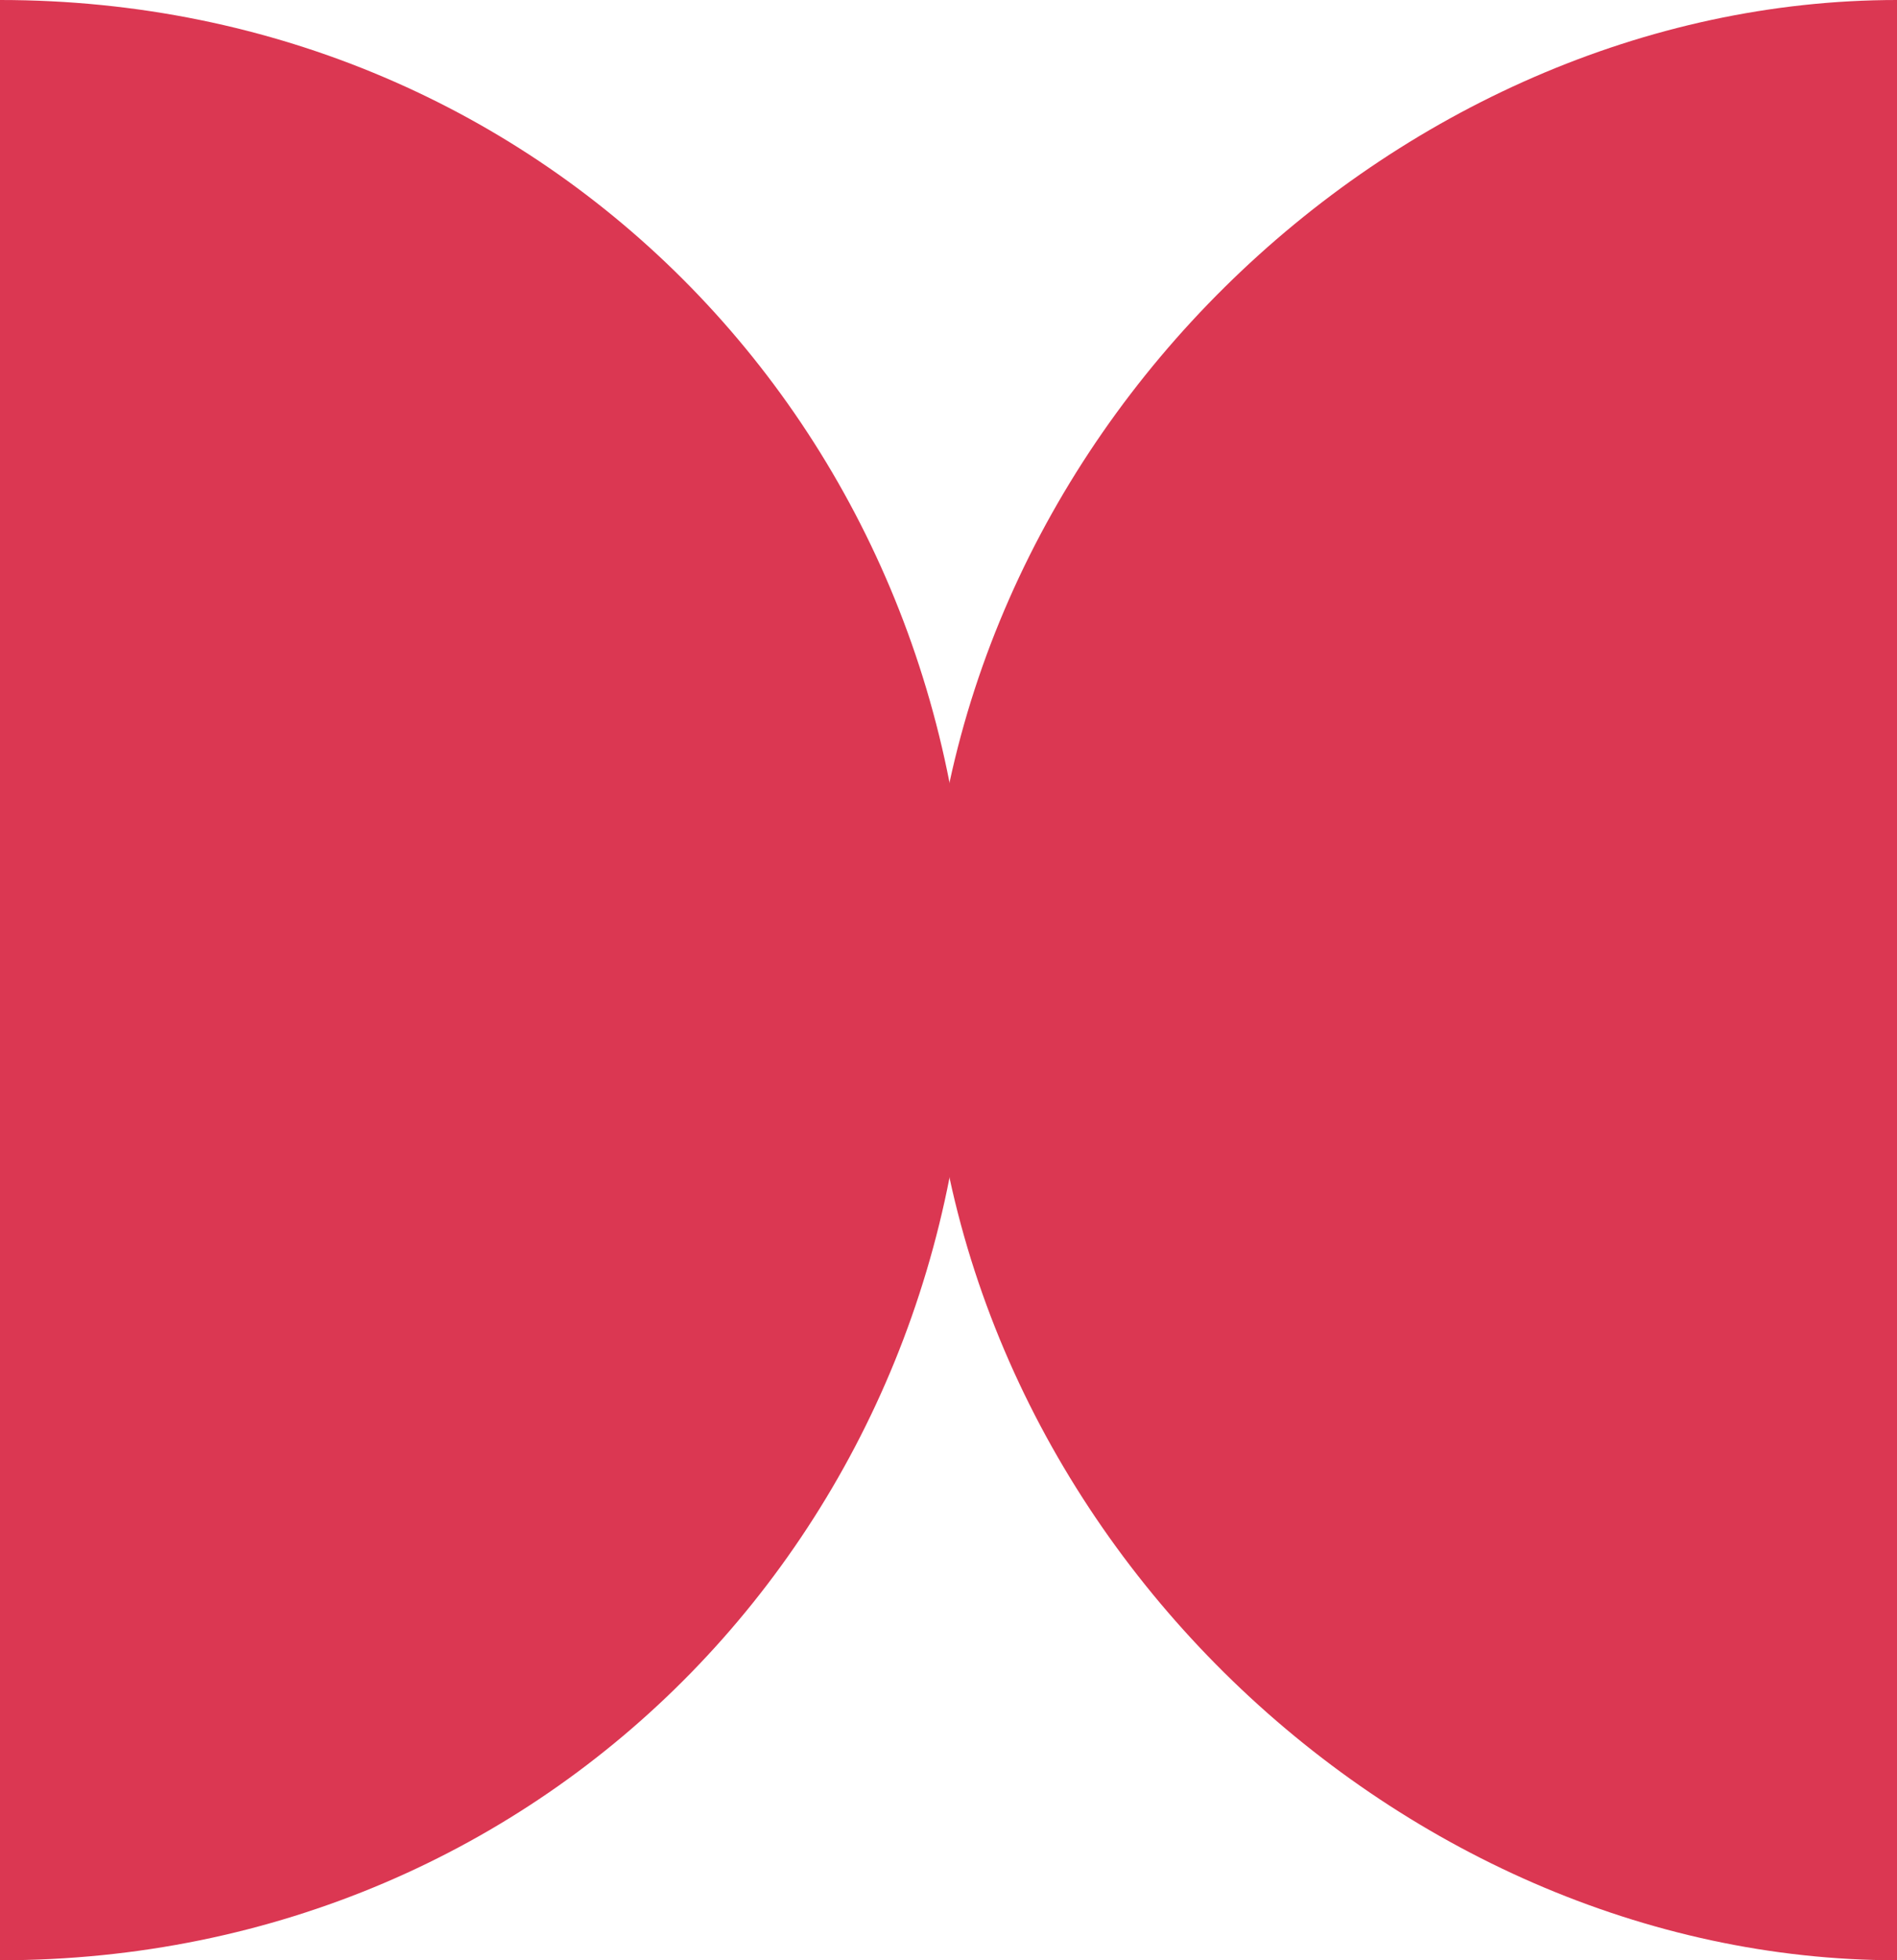
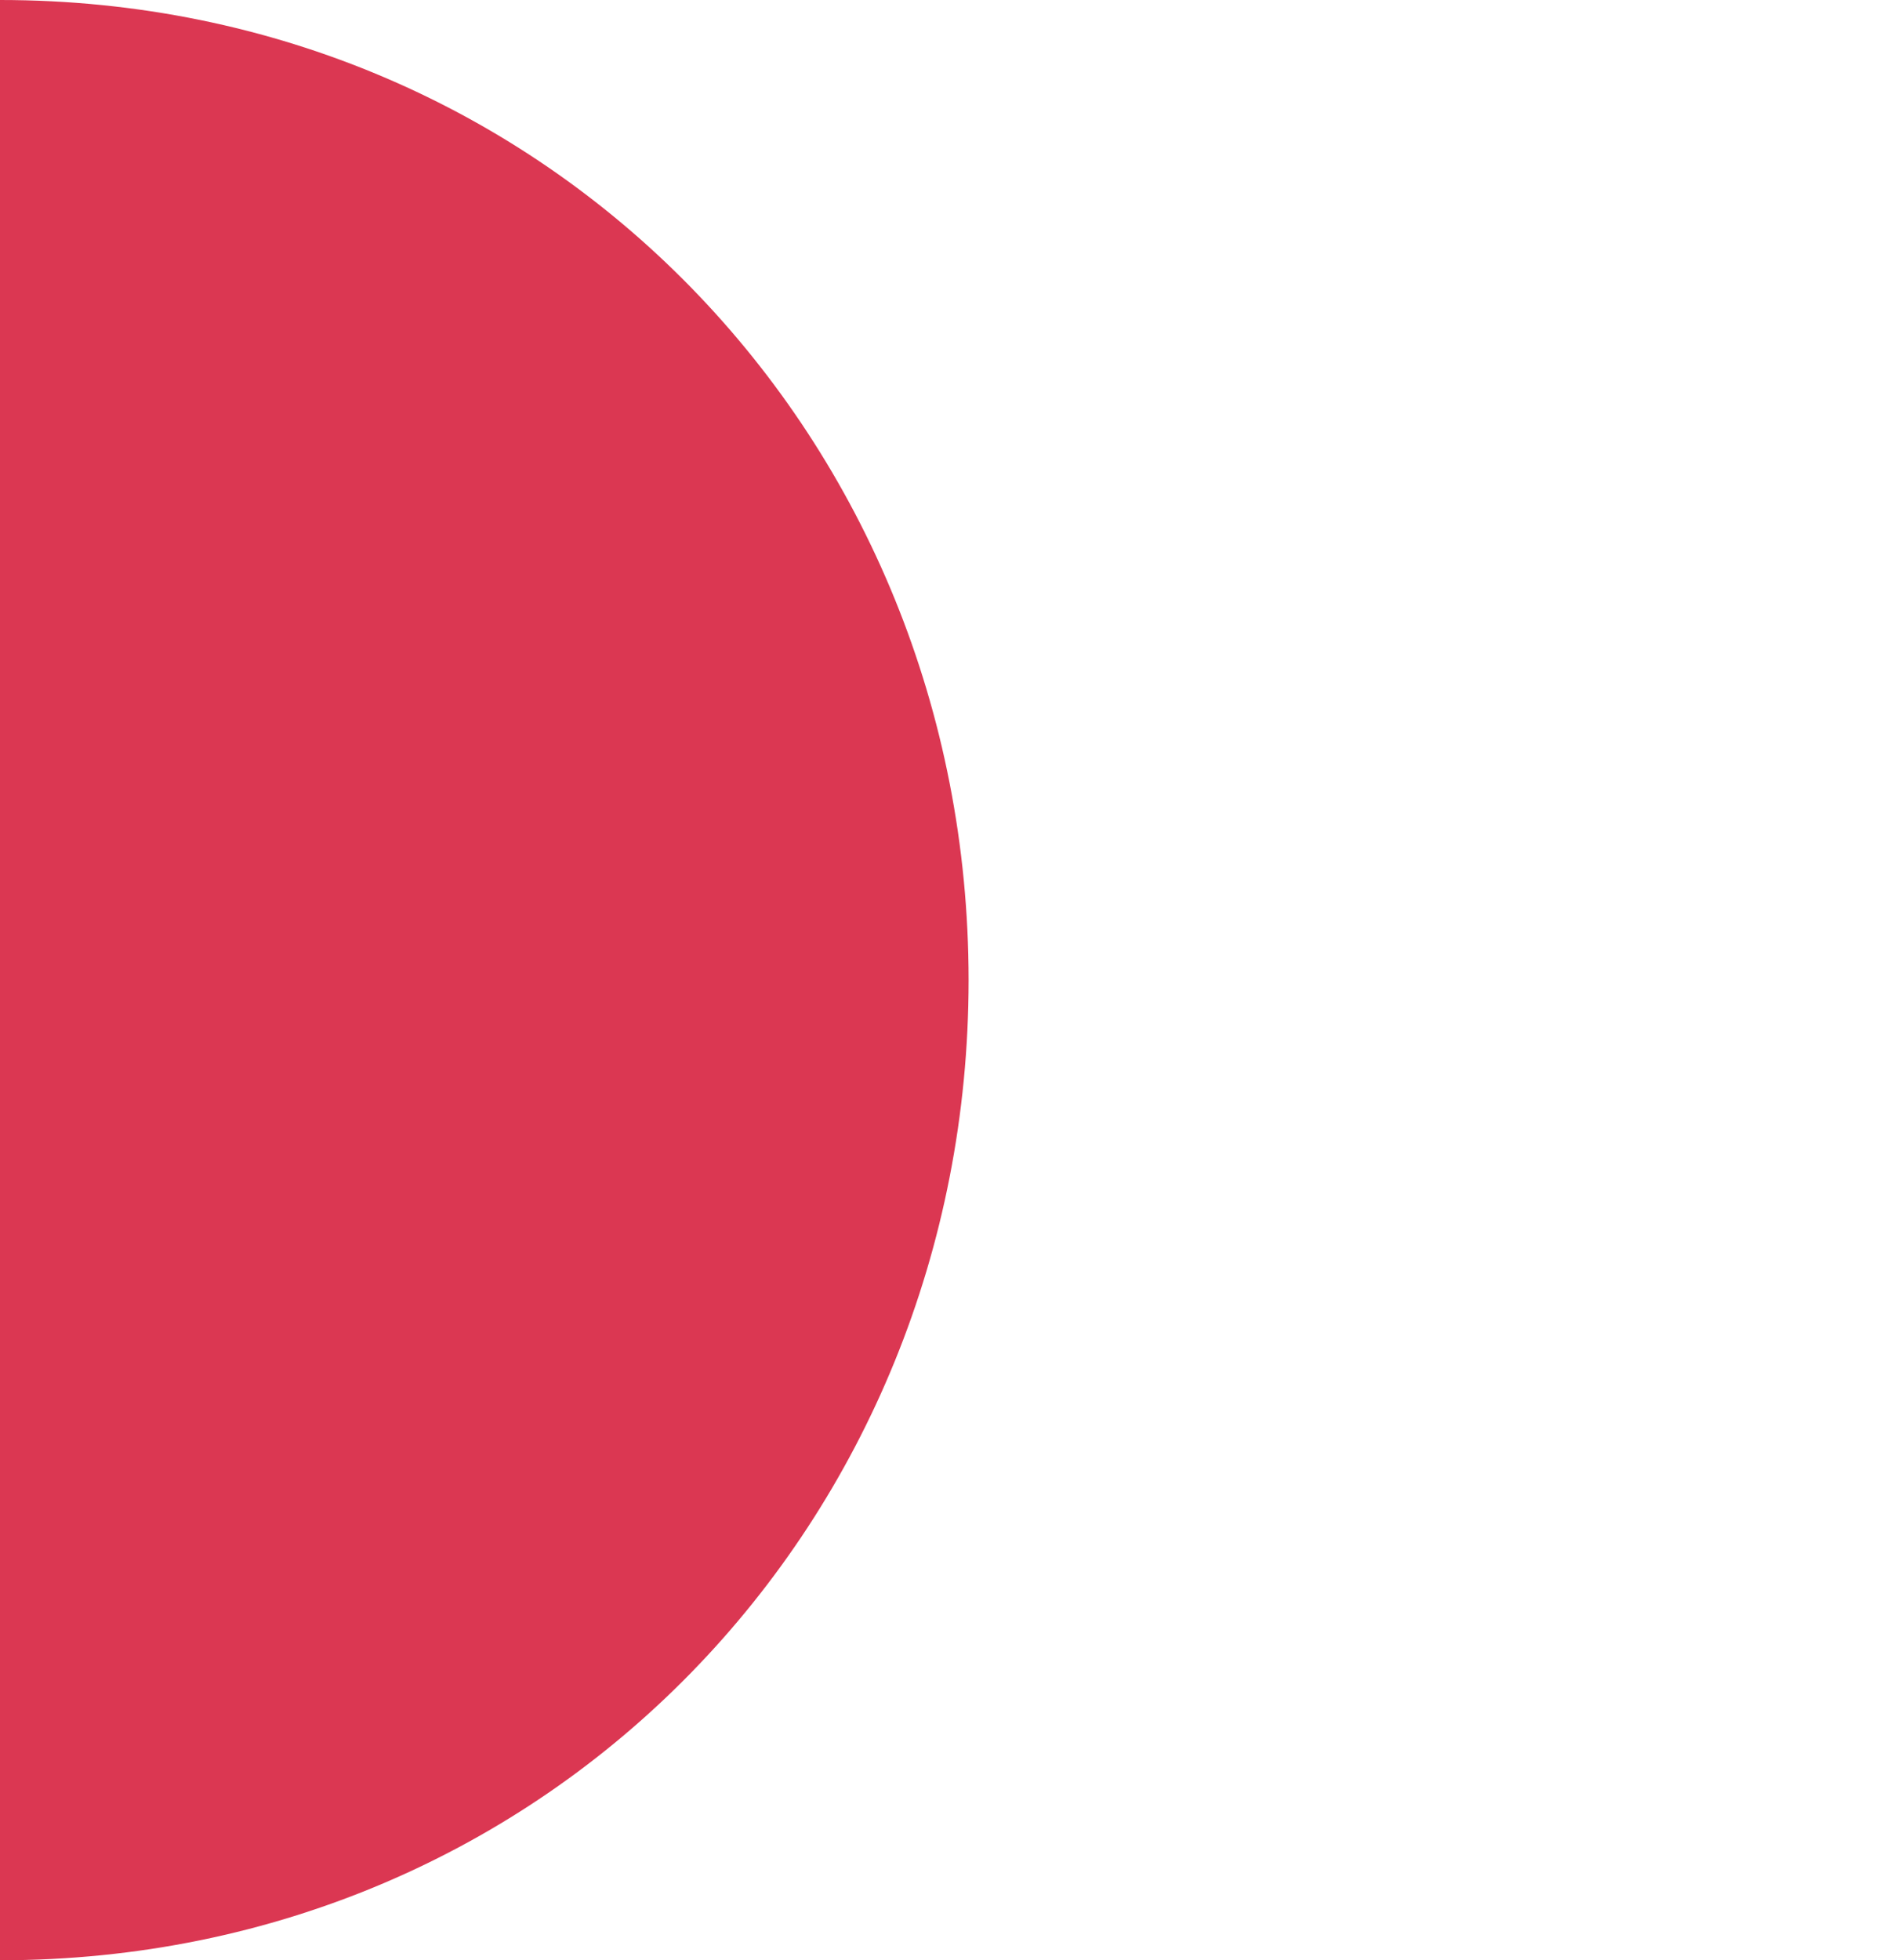
<svg xmlns="http://www.w3.org/2000/svg" version="1.1" id="Layer_1" x="0" y="0" viewBox="0 0 85 87.8" style="enable-background:new 0 0 85 87.8" xml:space="preserve">
  <style>.st0{fill-rule:evenodd;clip-rule:evenodd;fill:#db3752}</style>
-   <path class="st0" d="M41.6 43.9c0 24.2 20.9 43.9 43.4 43.9V0C62.5 0 41.6 19.7 41.6 43.9z" />
  <path class="st0" d="M43.4 43.9c0 24.2-18.7 43.9-43.4 43.9V0c24.7 0 43.4 19.7 43.4 43.9z" />
</svg>